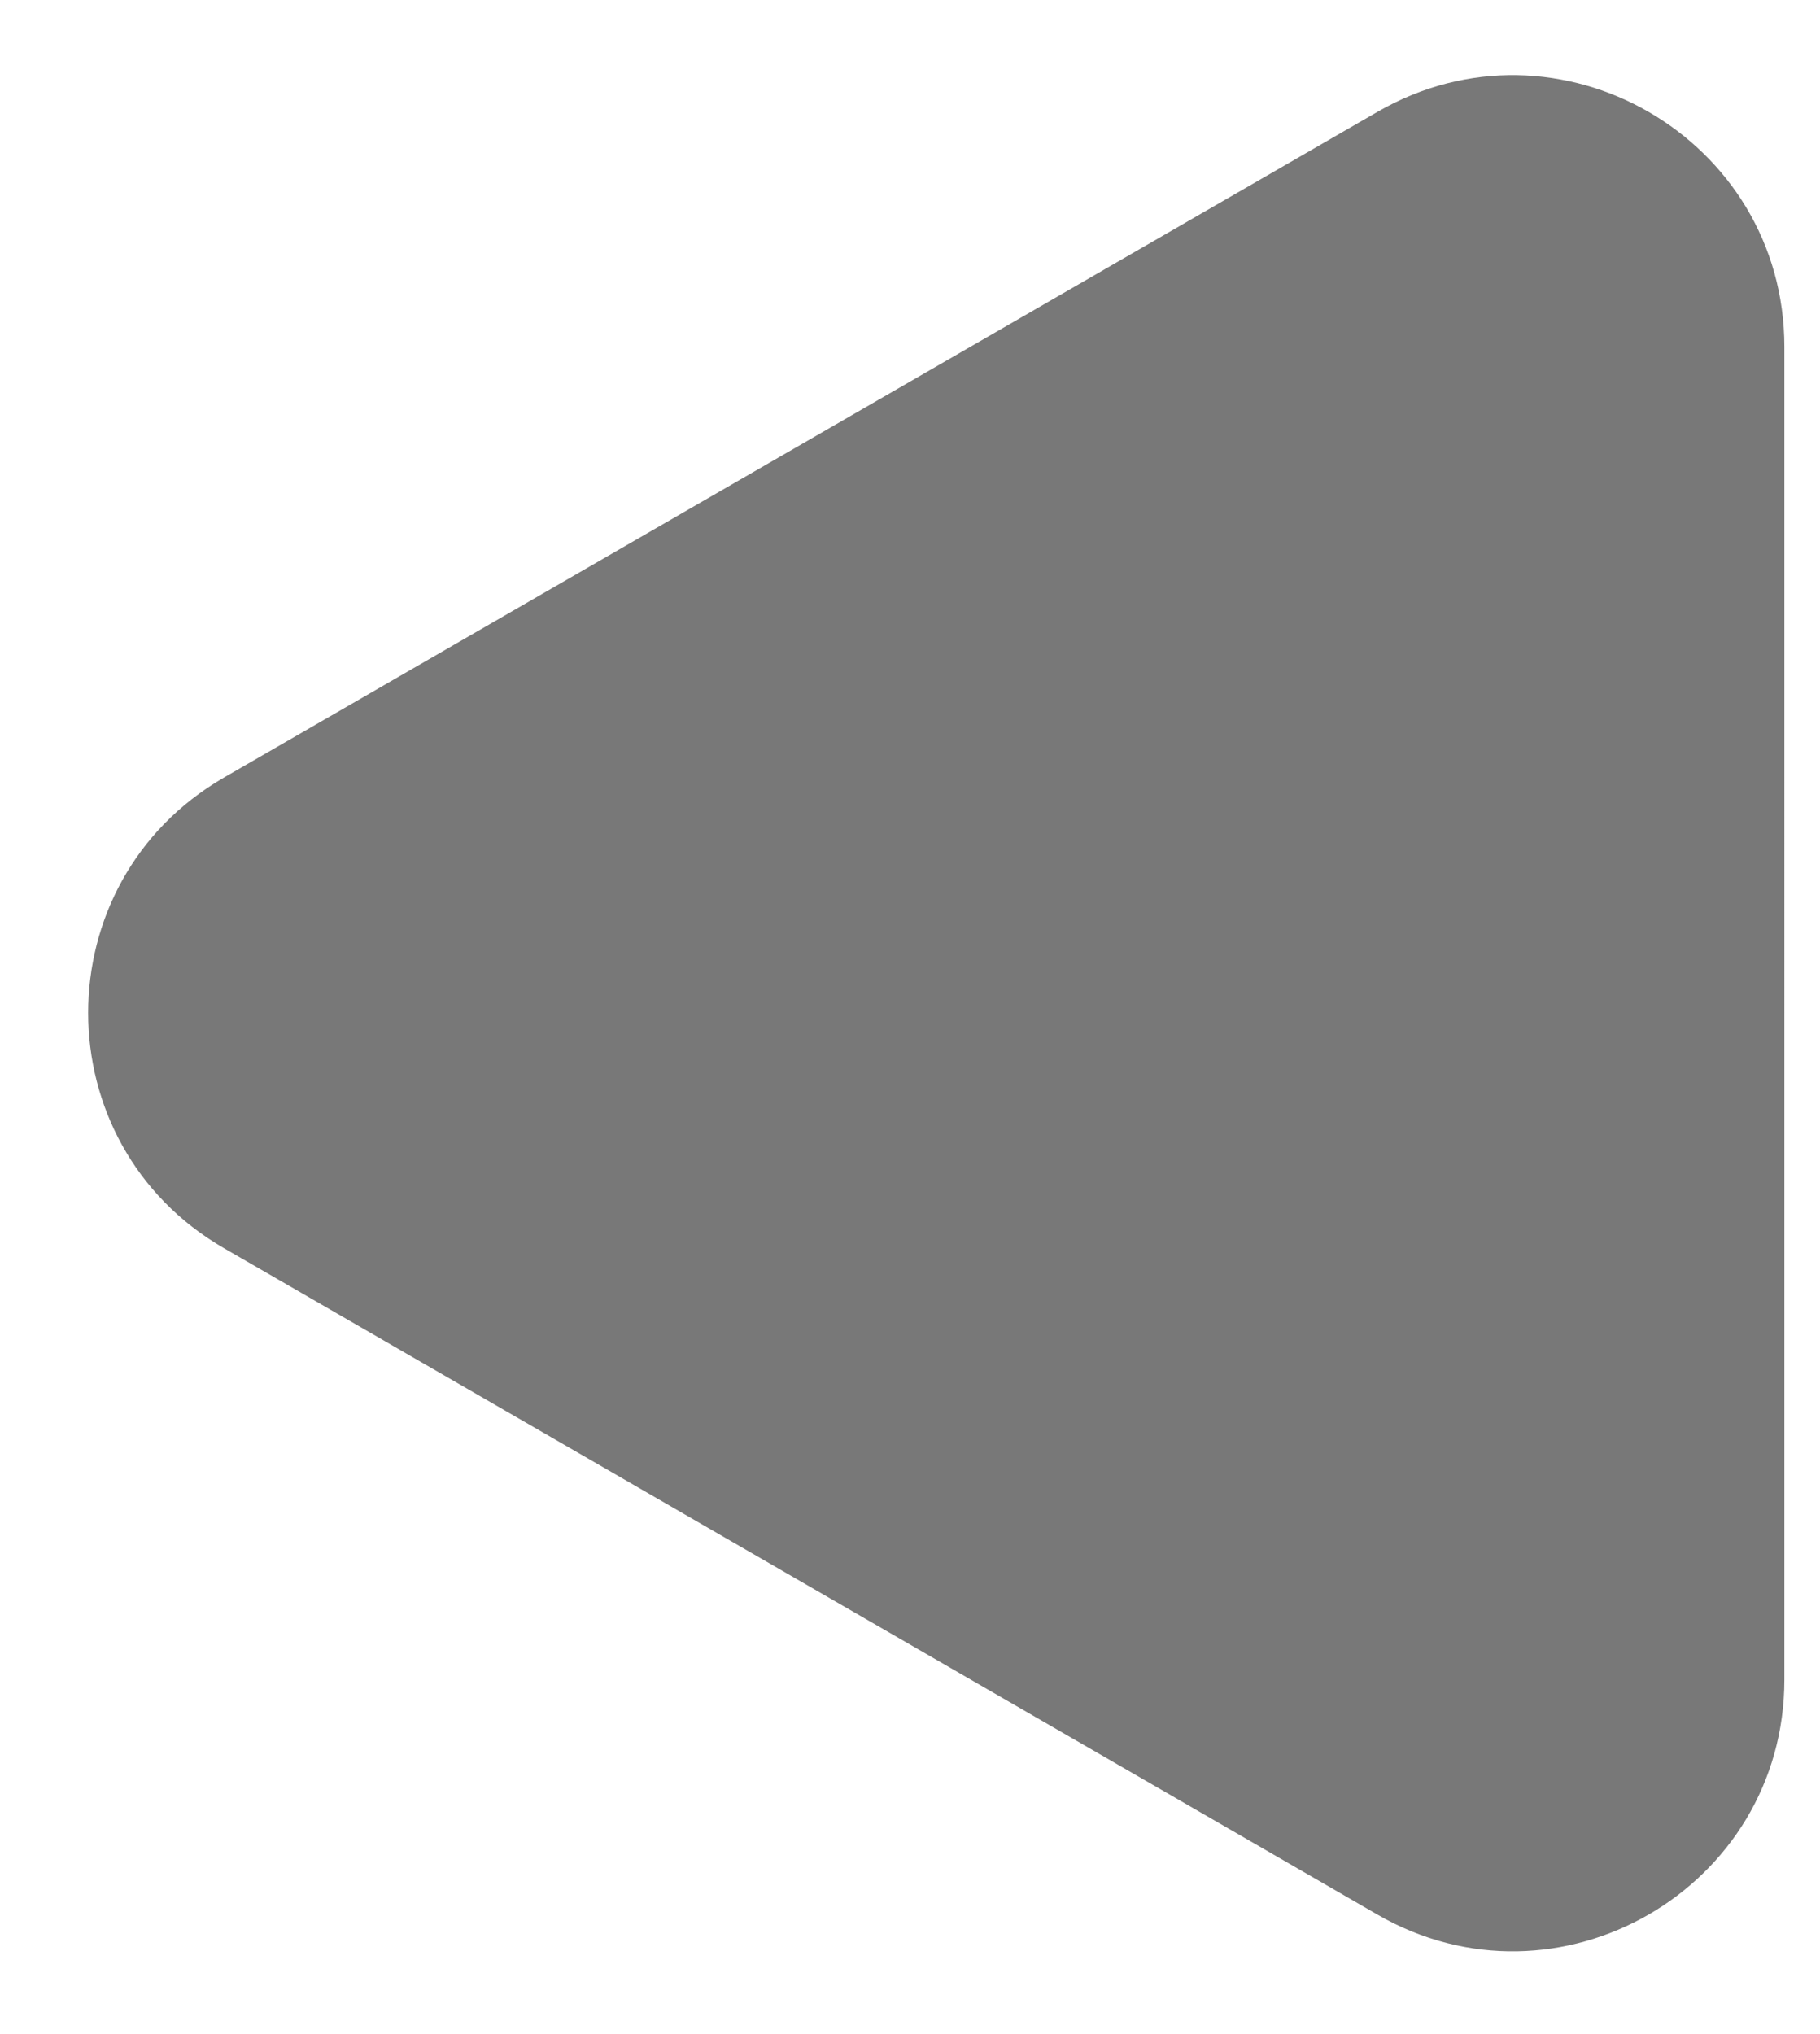
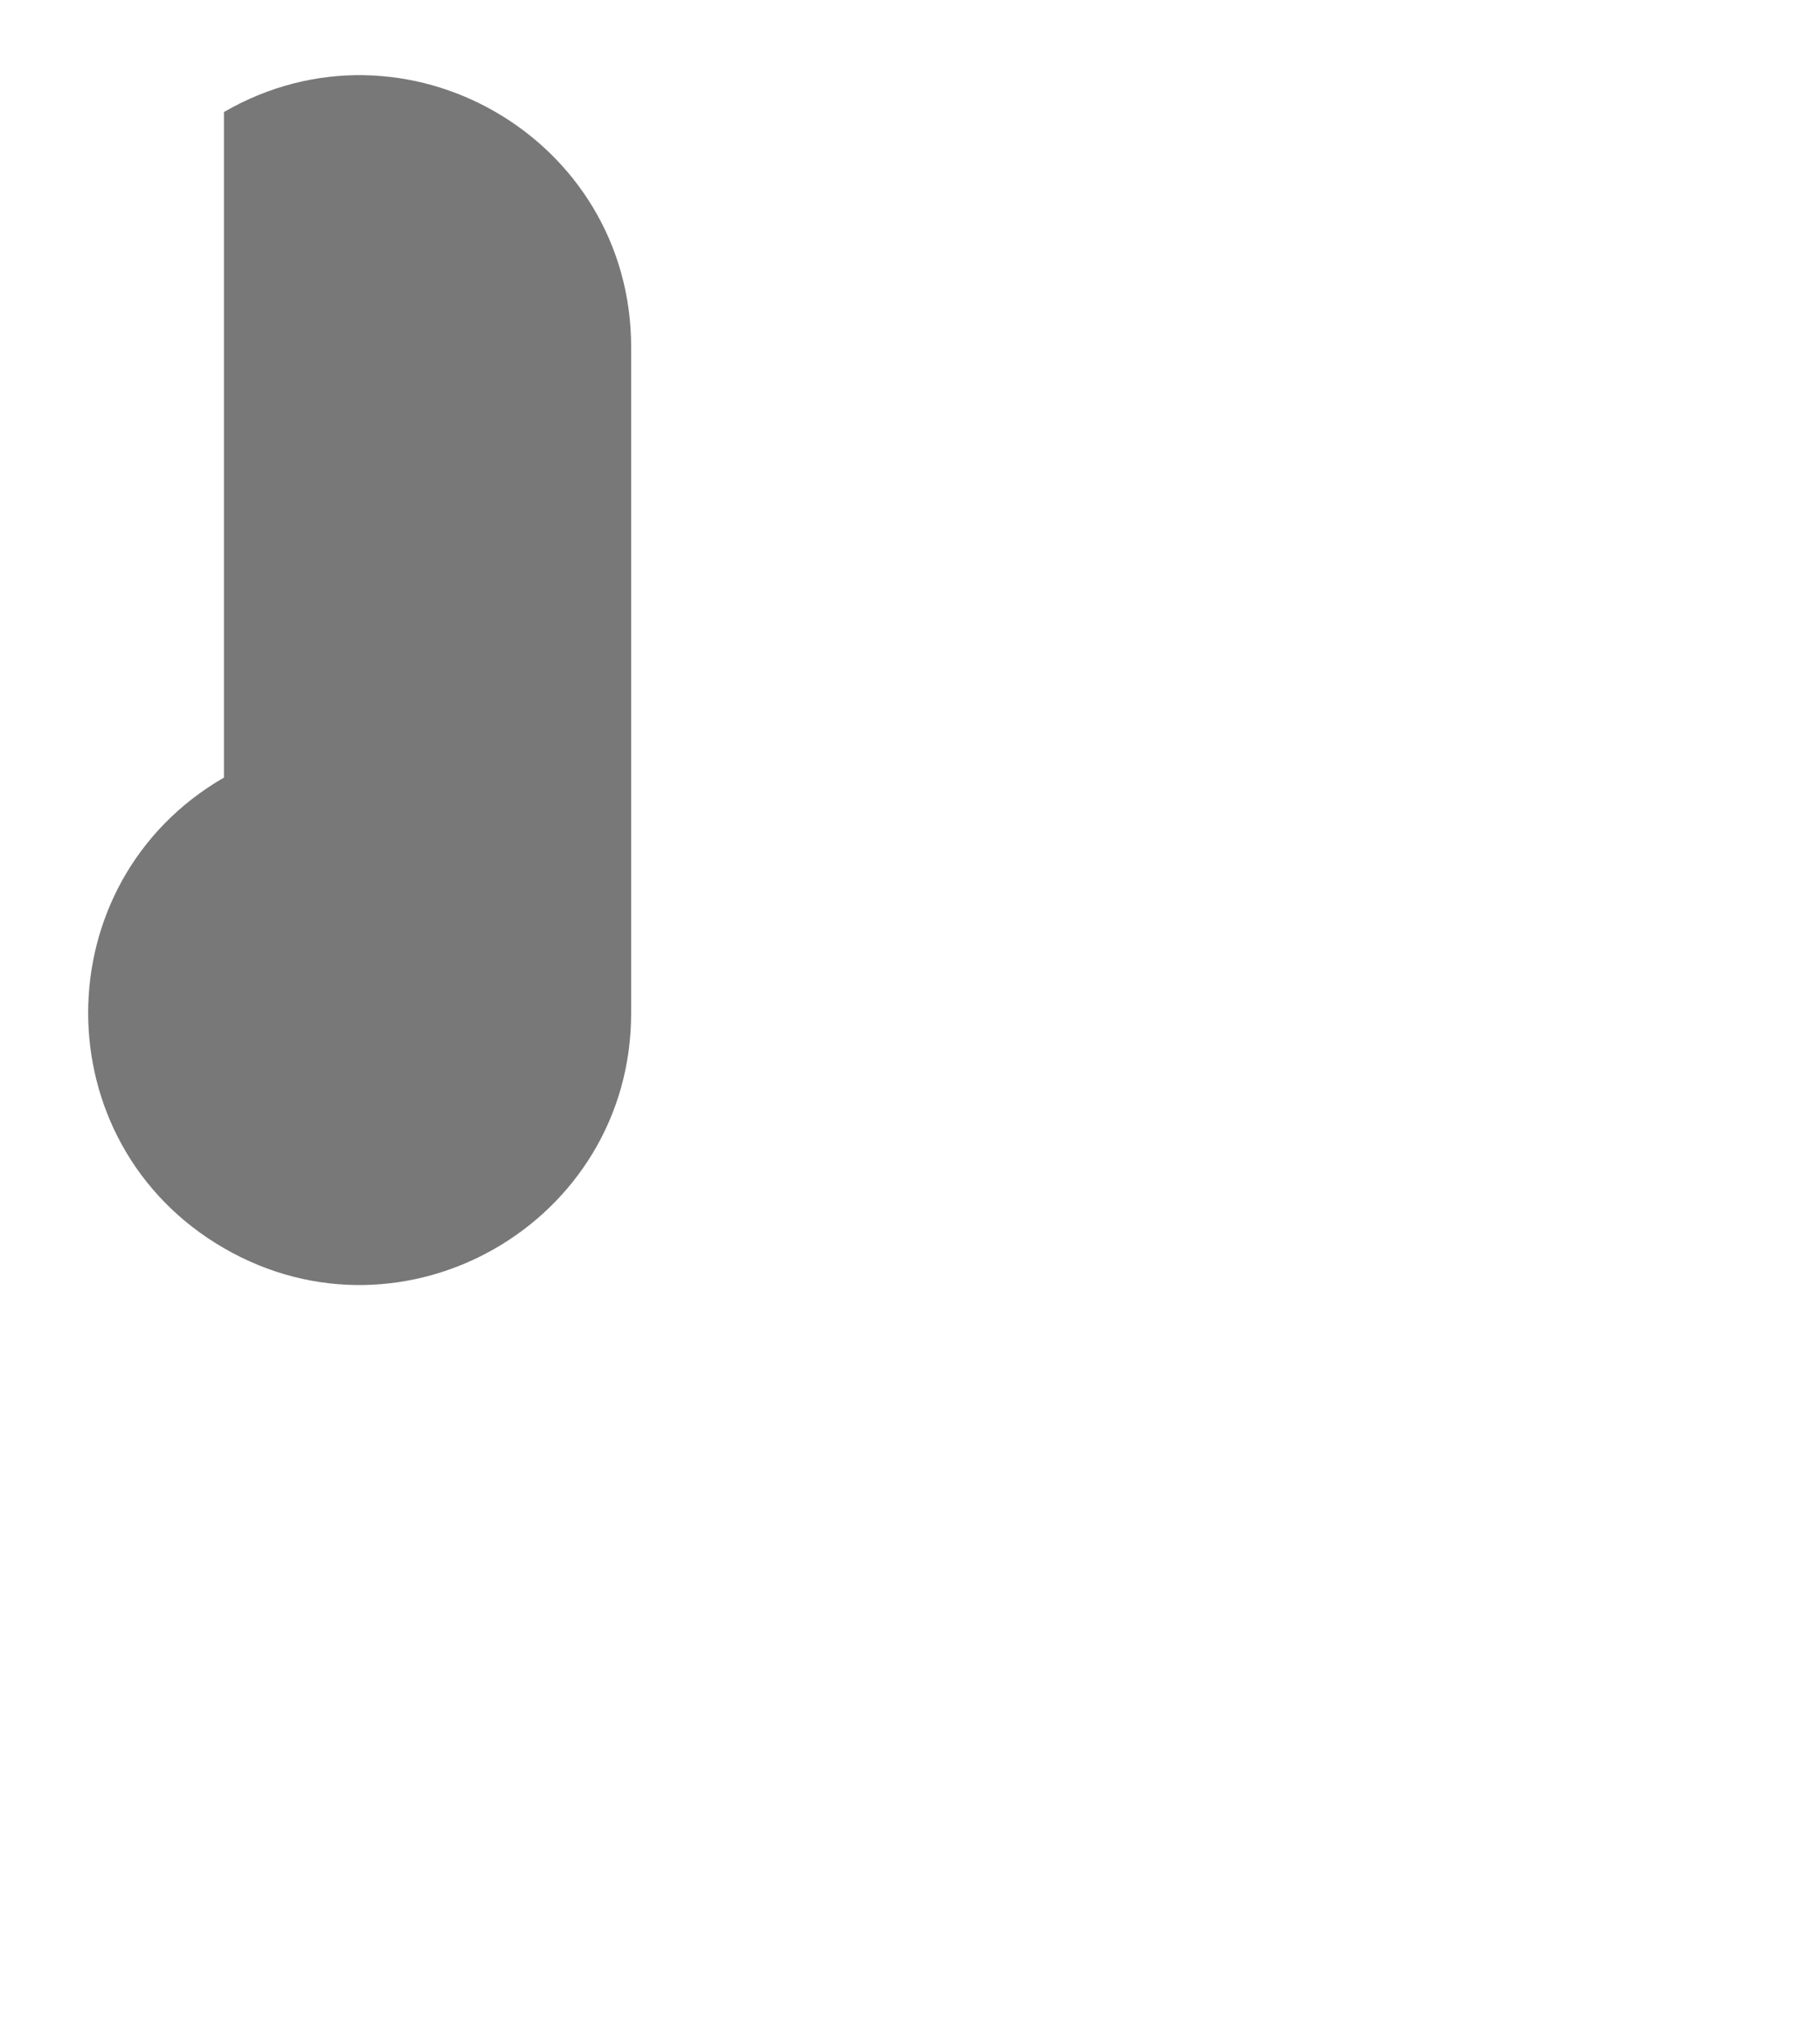
<svg xmlns="http://www.w3.org/2000/svg" version="1.1" id="Ebene_1" x="0px" y="0px" viewBox="0 0 250.3 279.6" style="enable-background:new 0 0 250.3 279.6;" xml:space="preserve">
  <style type="text/css">
	.st0{fill:#787878;}
</style>
-   <path class="st0" d="M30.8,171.6l158.6,91.6c24.9,14.4,56-3.6,56-32.3V47.7c0-28.7-31.1-46.7-56-32.3L30.8,106.9  C5.9,121.3,5.9,157.2,30.8,171.6z" />
+   <path class="st0" d="M30.8,171.6c24.9,14.4,56-3.6,56-32.3V47.7c0-28.7-31.1-46.7-56-32.3L30.8,106.9  C5.9,121.3,5.9,157.2,30.8,171.6z" />
</svg>